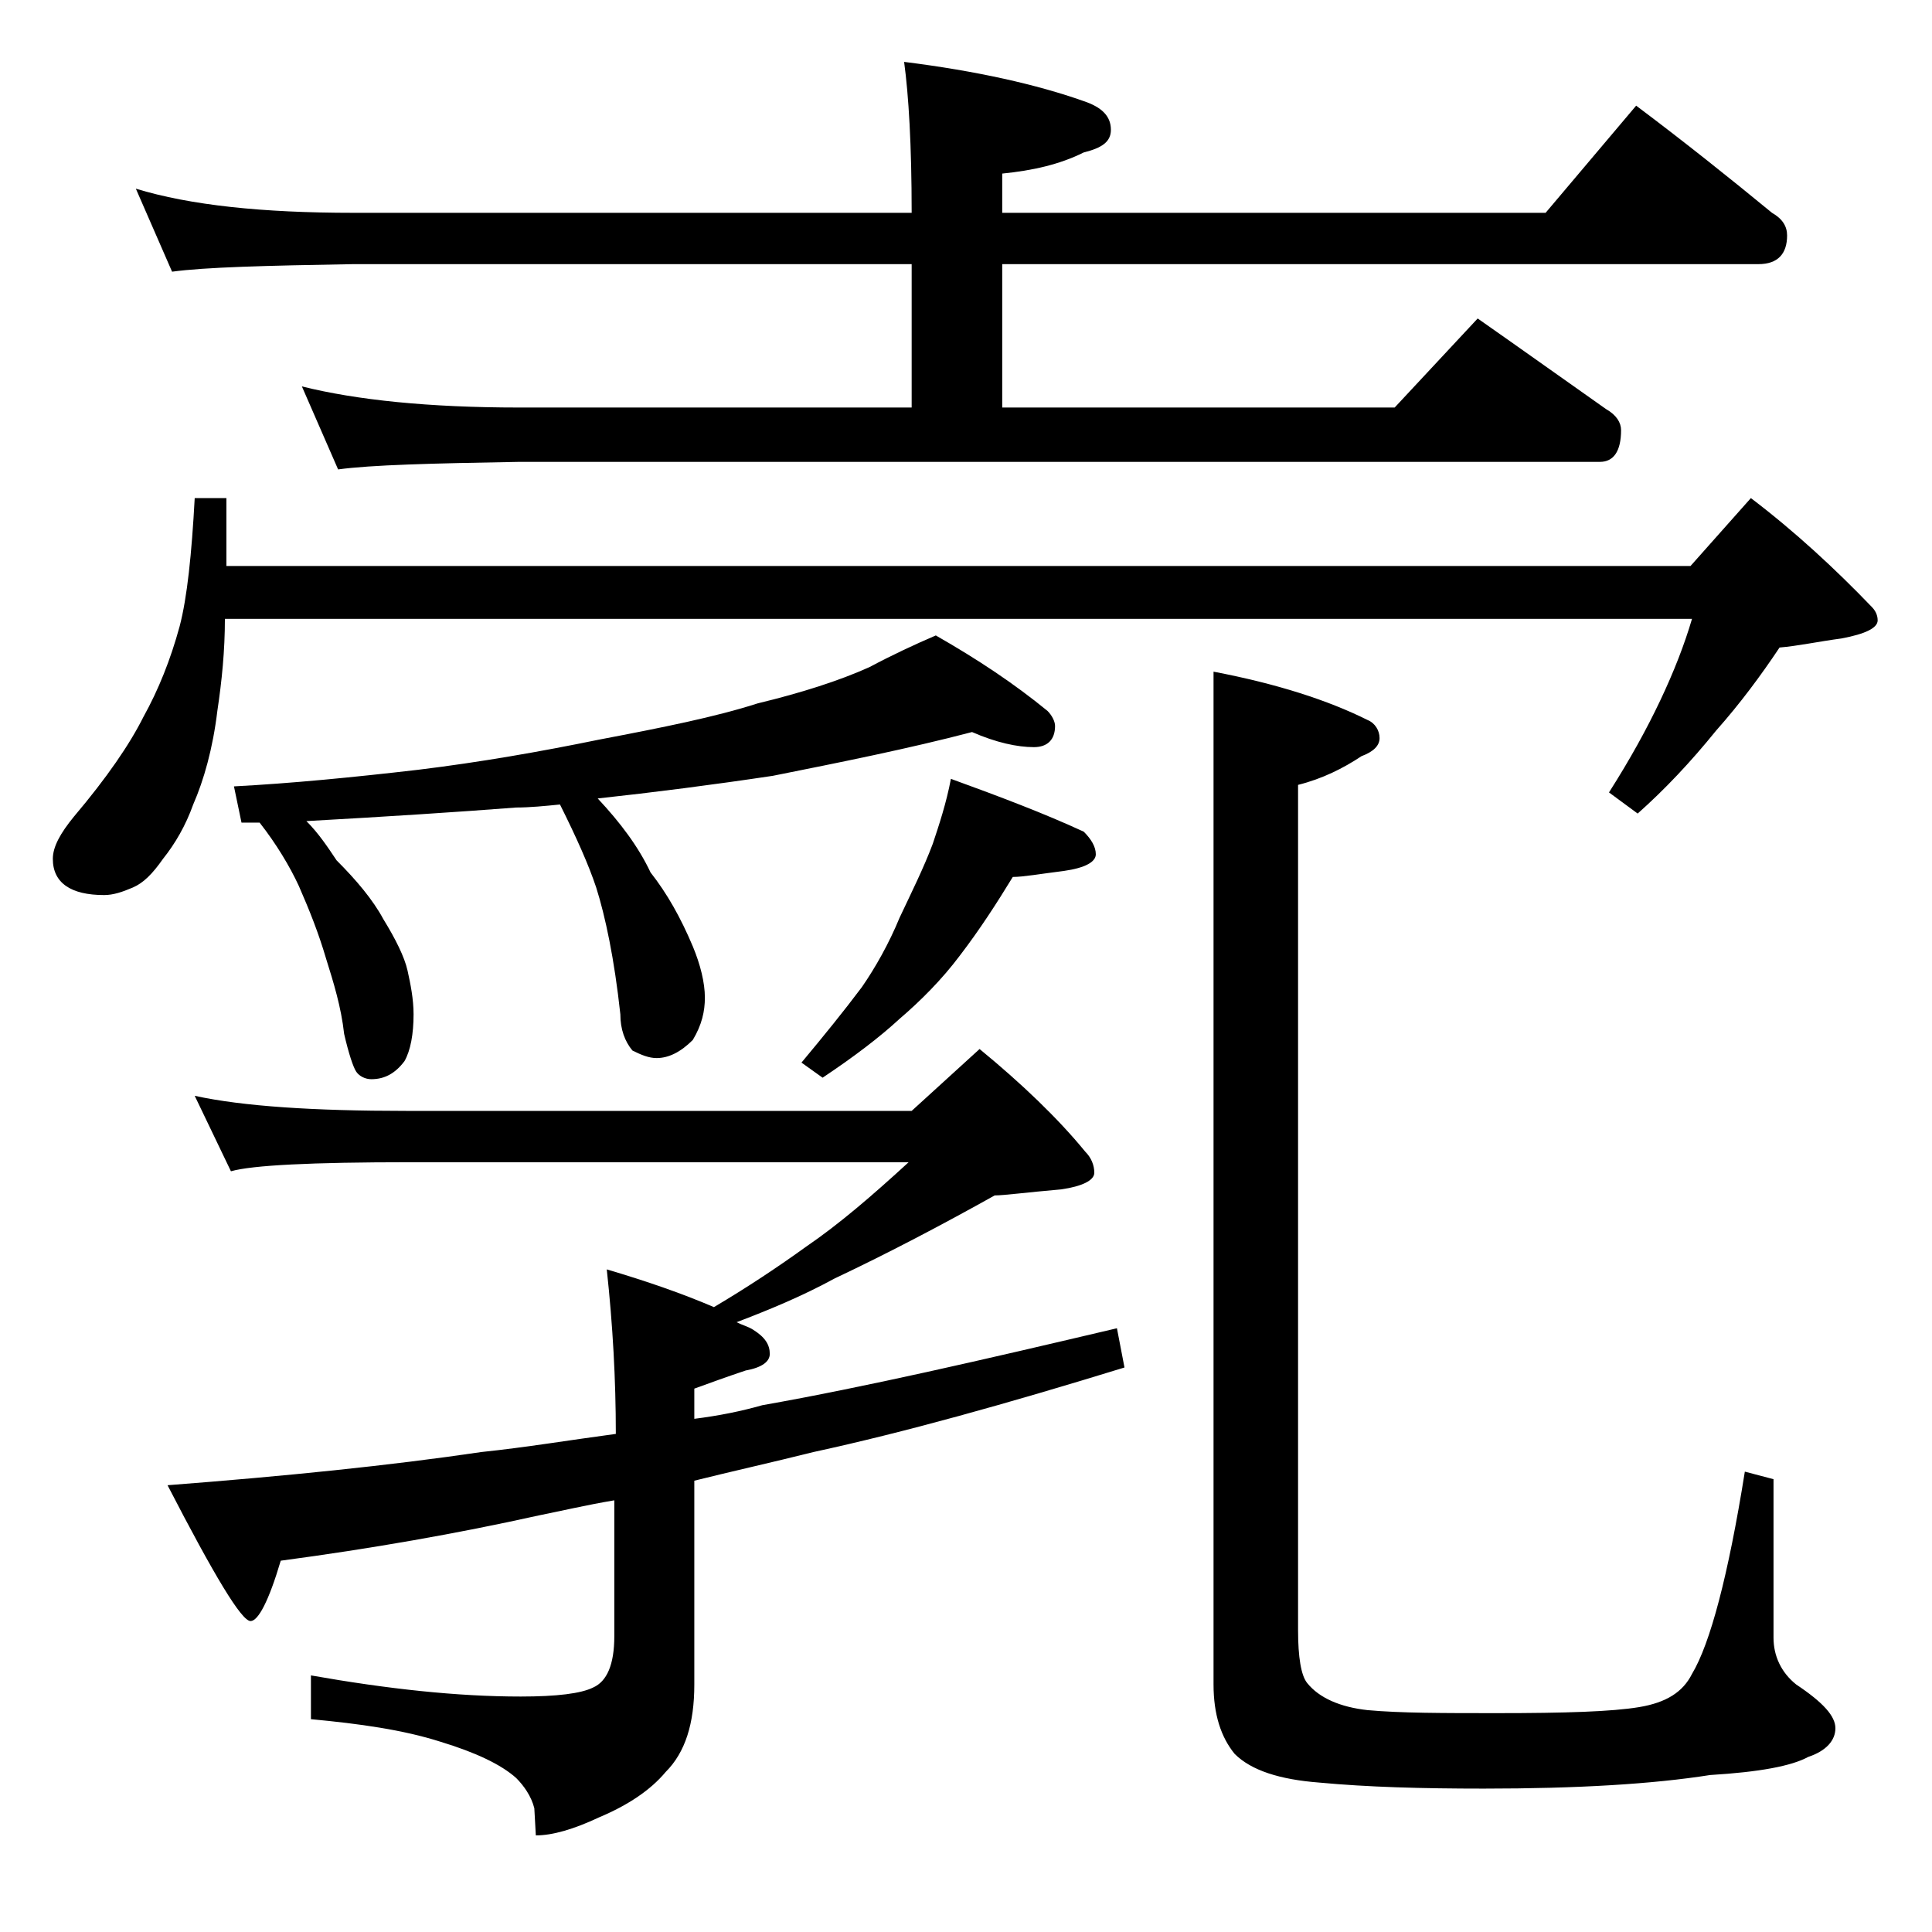
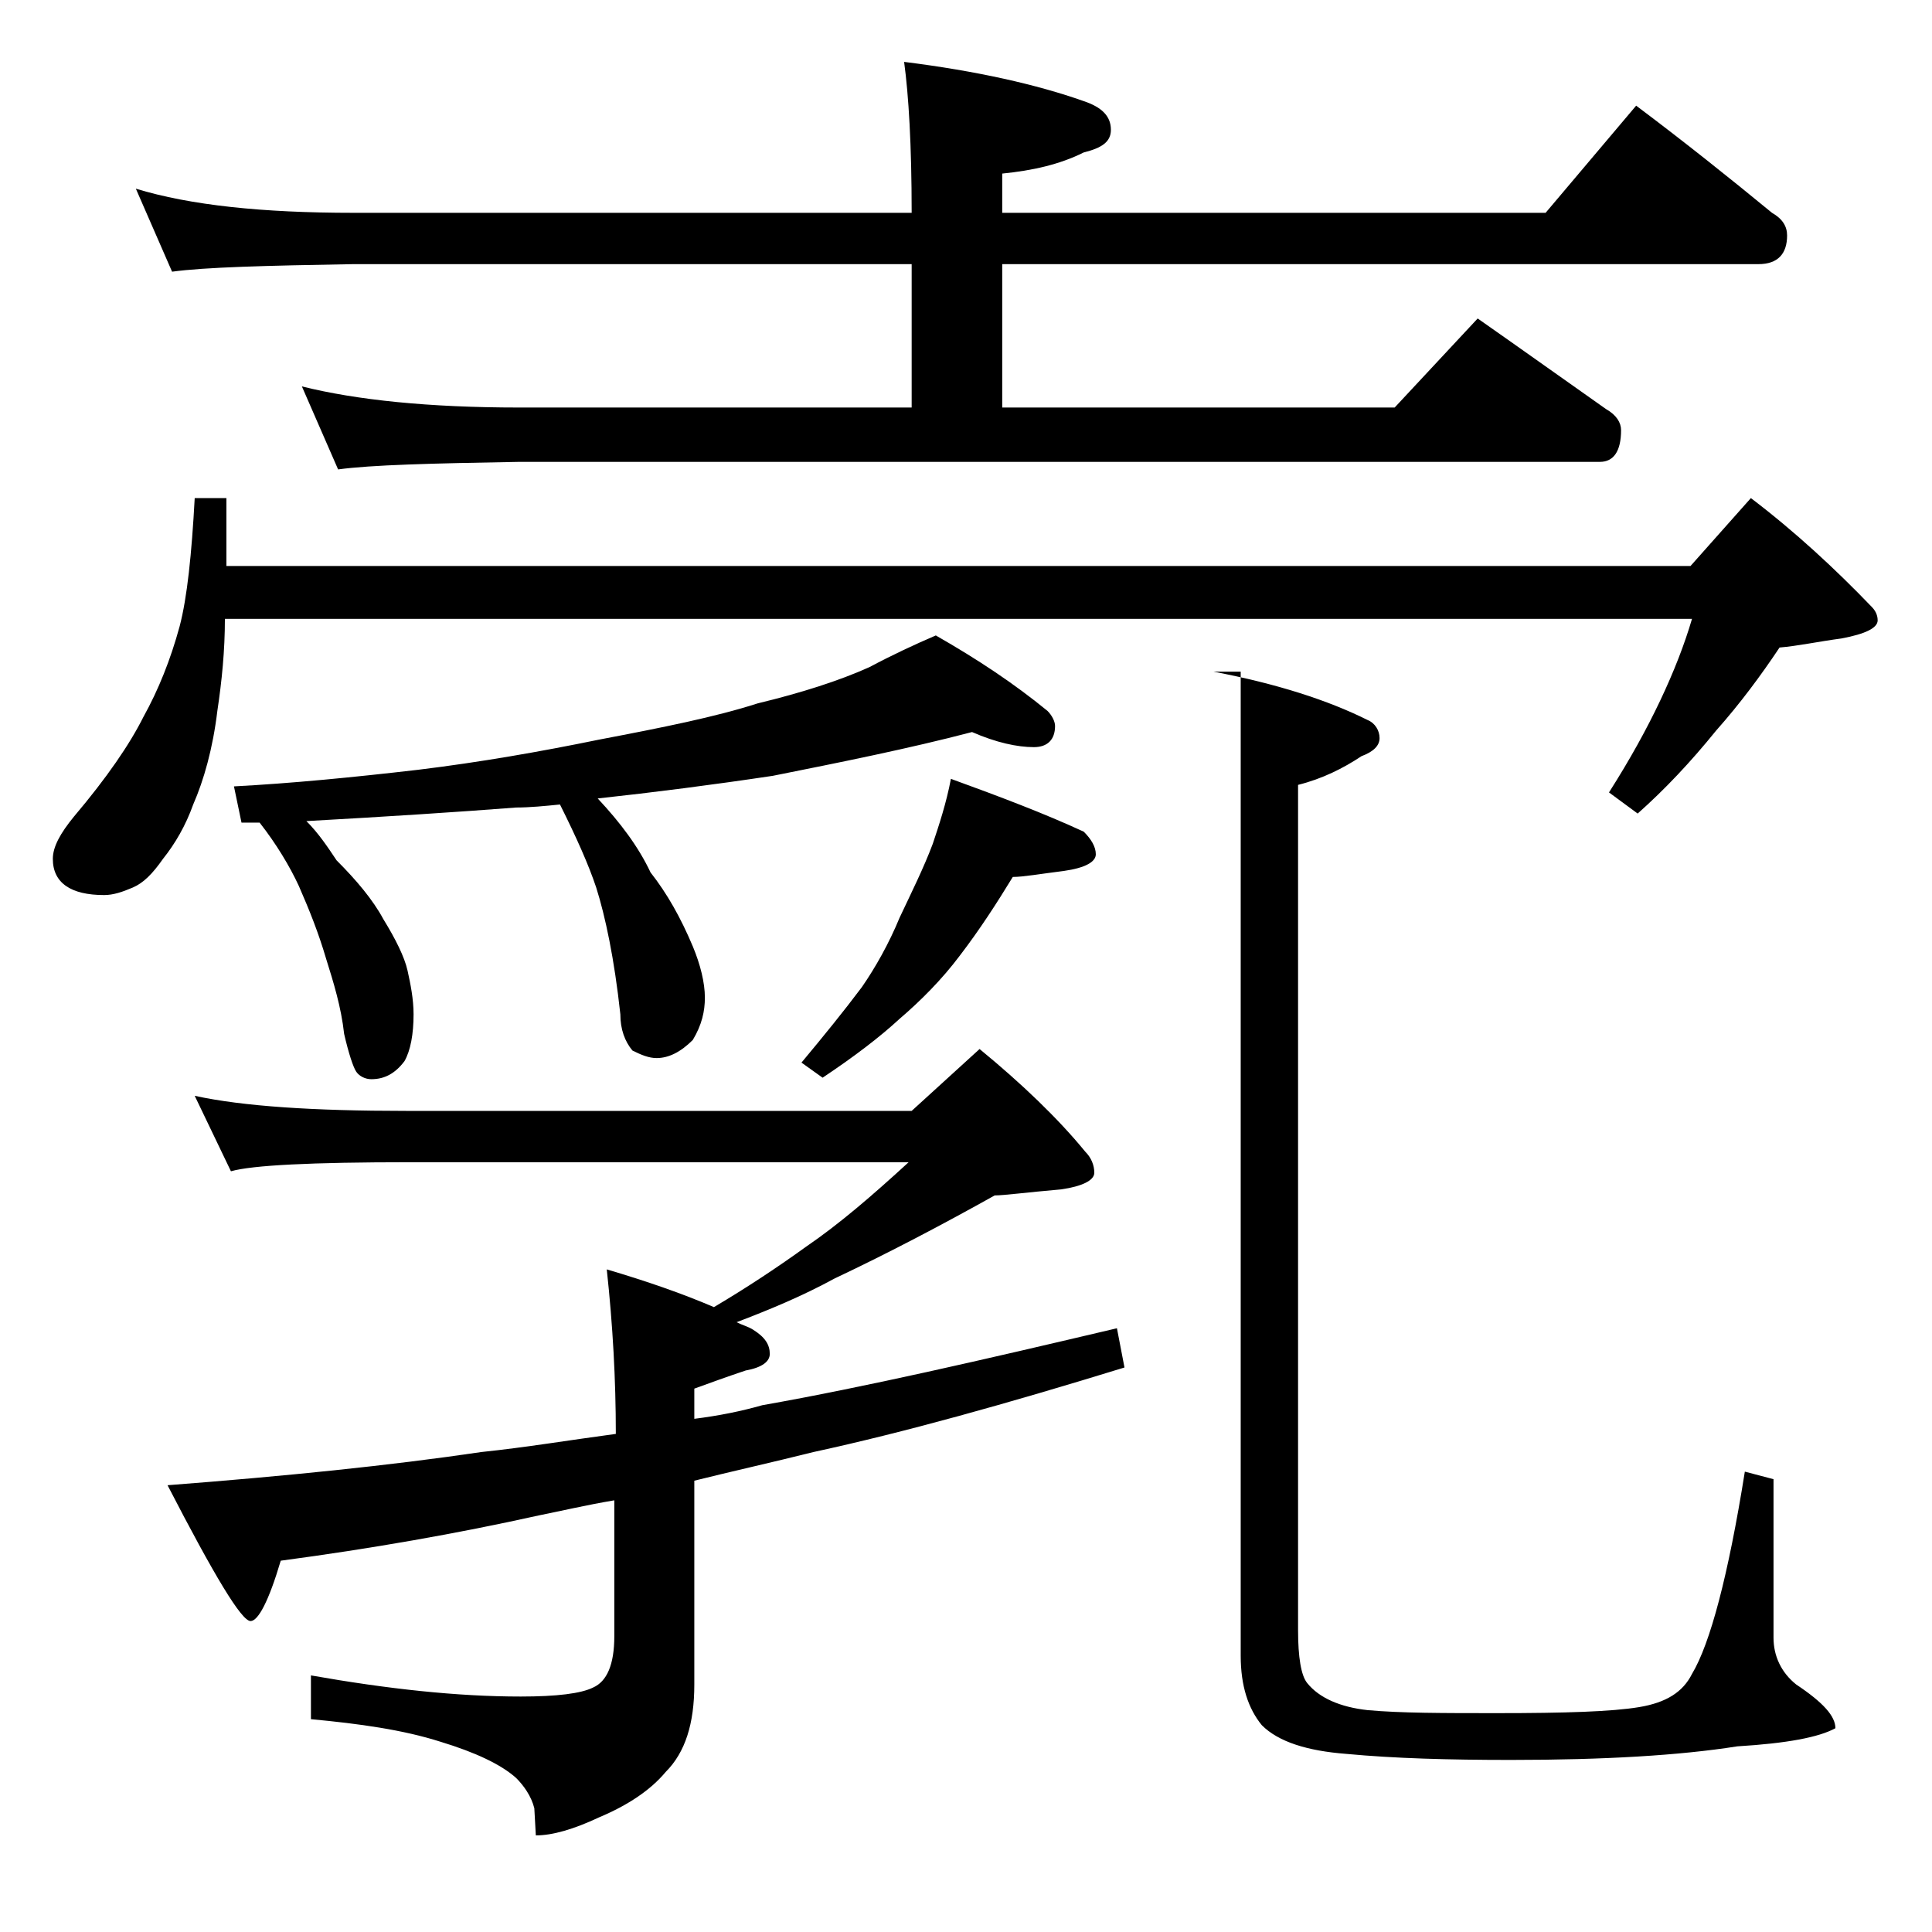
<svg xmlns="http://www.w3.org/2000/svg" version="1.1" id="Layer_1" x="0px" y="0px" viewBox="0 0 128 128" enable-background="new 0 0 128 128" xml:space="preserve">
-   <path d="M12.9,33H15v4.5h97l4-4.5c2.9,2.2,5.6,4.7,8,7.2c0.2,0.2,0.4,0.5,0.4,0.9c0,0.5-0.8,0.9-2.4,1.2c-1.5,0.2-2.9,0.5-4.1,0.6  c-1.2,1.8-2.6,3.7-4.2,5.5c-1.7,2.1-3.4,3.9-5.2,5.5l-1.9-1.4c1.4-2.2,2.5-4.2,3.4-6.1c0.9-1.9,1.6-3.7,2.1-5.4H14.9  c0,2.1-0.2,4.1-0.5,6.1c-0.3,2.5-0.9,4.6-1.6,6.2c-0.5,1.4-1.2,2.6-2,3.6c-0.7,1-1.3,1.6-2,1.9c-0.7,0.3-1.3,0.5-1.9,0.5  c-2.2,0-3.4-0.8-3.4-2.4c0-0.8,0.5-1.7,1.4-2.8c2.2-2.6,3.7-4.8,4.6-6.6c1-1.8,1.8-3.8,2.4-6C12.4,39.6,12.7,36.7,12.9,33z M9,12.5  c3.6,1.1,8.4,1.6,14.4,1.6h37c0-4.5-0.2-7.8-0.5-10c4.8,0.6,8.8,1.5,11.9,2.6c1.2,0.4,1.8,1,1.8,1.9c0,0.8-0.6,1.2-1.8,1.5  c-1.6,0.8-3.4,1.2-5.4,1.4v2.6h36l6-7.1c3.2,2.4,6.2,4.8,9,7.1c0.7,0.4,1,0.9,1,1.5c0,1.2-0.6,1.9-1.9,1.9H66.4V27h26l5.5-5.9  c3,2.1,5.8,4.1,8.5,6c0.7,0.4,1,0.9,1,1.4c0,1.4-0.5,2.1-1.4,2.1H34.4c-5.8,0.1-9.8,0.2-12,0.5L20,25.6c3.6,0.9,8.4,1.4,14.4,1.4h26  v-9.5h-37c-5.8,0.1-9.8,0.2-12,0.5L9,12.5z M12.9,72.6c3.2,0.7,7.9,1,14,1h33.5l4.5-4.1c2.8,2.3,5.2,4.6,7,6.8  c0.4,0.4,0.6,0.9,0.6,1.4s-0.8,0.9-2.2,1.1c-2.3,0.2-3.8,0.4-4.4,0.4c-3.4,1.9-7,3.8-10.6,5.5c-2.2,1.2-4.4,2.1-6.5,2.9  c0.4,0.2,0.8,0.3,1.1,0.5c0.8,0.5,1.1,1,1.1,1.6c0,0.5-0.5,0.9-1.6,1.1c-1.2,0.4-2.3,0.8-3.4,1.2v2c1.6-0.2,3.1-0.5,4.5-0.9  c6.8-1.2,14.6-3,23.5-5.1l0.5,2.6c-7.8,2.4-14.6,4.3-20.6,5.6c-2.8,0.7-5.5,1.3-7.9,1.9v13.5c0,2.6-0.6,4.5-1.9,5.8  c-1,1.2-2.5,2.2-4.4,3c-1.7,0.8-3.1,1.2-4.2,1.2l-0.1-1.8c-0.2-0.8-0.7-1.5-1.2-2c-1-0.9-2.7-1.7-5-2.4c-2.5-0.8-5.4-1.2-8.6-1.5  v-2.9c5.1,0.9,9.7,1.4,13.9,1.4c2.4,0,4-0.2,4.8-0.6c0.9-0.4,1.4-1.5,1.4-3.4v-9c-1.8,0.3-3.5,0.7-5,1c-5.4,1.2-11.1,2.2-17.1,3  c-0.8,2.7-1.5,4-2,4c-0.6,0-2.4-3-5.5-9c7.8-0.6,14.7-1.3,20.8-2.2c2.9-0.3,5.9-0.8,8.9-1.2c0-3.6-0.2-7.2-0.6-10.9  c2.7,0.8,5,1.6,7.1,2.5c2.2-1.3,4.3-2.7,6.1-4c2.2-1.5,4.4-3.4,6.8-5.6h-33c-6.6,0-10.5,0.2-11.9,0.6L12.9,72.6z M64.4,48.5  c-4.2,1.1-8.7,2-13.2,2.9c-4,0.6-7.9,1.1-11.6,1.5c1.5,1.6,2.7,3.2,3.5,4.9c1.1,1.4,2,3,2.8,4.9c0.5,1.2,0.8,2.4,0.8,3.4  c0,0.9-0.2,1.8-0.8,2.8c-0.8,0.8-1.6,1.2-2.4,1.2c-0.5,0-1-0.2-1.6-0.5c-0.5-0.6-0.8-1.4-0.8-2.4c-0.4-3.7-1-6.5-1.6-8.4  c-0.5-1.5-1.3-3.3-2.4-5.5c-1,0.1-2,0.2-2.9,0.2c-3.9,0.3-8.5,0.6-13.9,0.9c0.8,0.8,1.4,1.7,2,2.6c1.3,1.3,2.4,2.6,3.1,3.9  c0.8,1.3,1.4,2.5,1.6,3.4c0.2,0.9,0.4,1.9,0.4,2.9c0,1.3-0.2,2.4-0.6,3.1c-0.6,0.8-1.3,1.2-2.2,1.2c-0.4,0-0.8-0.2-1-0.5  c-0.2-0.3-0.5-1.2-0.8-2.5c-0.2-1.8-0.7-3.4-1.2-5c-0.5-1.7-1.1-3.2-1.8-4.8c-0.6-1.3-1.5-2.8-2.6-4.2H16l-0.5-2.4  c3.8-0.2,7.9-0.6,12.2-1.1c4.1-0.5,8.1-1.2,12-2c4.2-0.8,7.7-1.5,10.5-2.4c2.9-0.7,5.4-1.5,7.4-2.4c1.5-0.8,3-1.5,4.4-2.1  c2.8,1.6,5.2,3.2,7.4,5c0.3,0.3,0.5,0.7,0.5,1c0,0.9-0.5,1.4-1.4,1.4C67.4,49.5,66,49.2,64.4,48.5z M63,51.6  c3.3,1.2,6.2,2.3,8.8,3.5c0.5,0.5,0.8,1,0.8,1.5s-0.7,0.9-2.1,1.1c-1.6,0.2-2.7,0.4-3.4,0.4c-1.1,1.8-2.2,3.5-3.5,5.2  c-1.2,1.6-2.6,3-4,4.2c-1.3,1.2-3,2.5-5.1,3.9l-1.4-1c1.5-1.8,2.8-3.4,4-5c0.9-1.3,1.8-2.9,2.5-4.6c0.8-1.7,1.6-3.3,2.2-4.9  C62.2,54.7,62.7,53.2,63,51.6z M80.4,44.5c4.2,0.8,7.6,1.9,10.2,3.2c0.5,0.2,0.8,0.7,0.8,1.2c0,0.5-0.4,0.9-1.2,1.2  c-1.2,0.8-2.6,1.5-4.2,1.9V108c0,1.8,0.2,3,0.6,3.5c0.8,1,2.2,1.6,4,1.8c2.2,0.2,5,0.2,8.6,0.2c4.5,0,7.6-0.1,9.4-0.4s2.9-1,3.5-2.2  c1.2-2,2.4-6.5,3.5-13.4l1.9,0.5v10.5c0,1.2,0.5,2.3,1.5,3.1c1.8,1.2,2.6,2.1,2.6,2.9c0,0.8-0.6,1.5-1.8,1.9c-1.1,0.6-3.2,1-6.5,1.2  c-3.8,0.6-8.8,0.9-15,0.9c-4.1,0-7.7-0.1-10.9-0.4c-2.6-0.2-4.5-0.8-5.6-1.9c-0.9-1.1-1.4-2.6-1.4-4.6V44.5z" />
+   <path d="M12.9,33H15v4.5h97l4-4.5c2.9,2.2,5.6,4.7,8,7.2c0.2,0.2,0.4,0.5,0.4,0.9c0,0.5-0.8,0.9-2.4,1.2c-1.5,0.2-2.9,0.5-4.1,0.6  c-1.2,1.8-2.6,3.7-4.2,5.5c-1.7,2.1-3.4,3.9-5.2,5.5l-1.9-1.4c1.4-2.2,2.5-4.2,3.4-6.1c0.9-1.9,1.6-3.7,2.1-5.4H14.9  c0,2.1-0.2,4.1-0.5,6.1c-0.3,2.5-0.9,4.6-1.6,6.2c-0.5,1.4-1.2,2.6-2,3.6c-0.7,1-1.3,1.6-2,1.9c-0.7,0.3-1.3,0.5-1.9,0.5  c-2.2,0-3.4-0.8-3.4-2.4c0-0.8,0.5-1.7,1.4-2.8c2.2-2.6,3.7-4.8,4.6-6.6c1-1.8,1.8-3.8,2.4-6C12.4,39.6,12.7,36.7,12.9,33z M9,12.5  c3.6,1.1,8.4,1.6,14.4,1.6h37c0-4.5-0.2-7.8-0.5-10c4.8,0.6,8.8,1.5,11.9,2.6c1.2,0.4,1.8,1,1.8,1.9c0,0.8-0.6,1.2-1.8,1.5  c-1.6,0.8-3.4,1.2-5.4,1.4v2.6h36l6-7.1c3.2,2.4,6.2,4.8,9,7.1c0.7,0.4,1,0.9,1,1.5c0,1.2-0.6,1.9-1.9,1.9H66.4V27h26l5.5-5.9  c3,2.1,5.8,4.1,8.5,6c0.7,0.4,1,0.9,1,1.4c0,1.4-0.5,2.1-1.4,2.1H34.4c-5.8,0.1-9.8,0.2-12,0.5L20,25.6c3.6,0.9,8.4,1.4,14.4,1.4h26  v-9.5h-37c-5.8,0.1-9.8,0.2-12,0.5L9,12.5z M12.9,72.6c3.2,0.7,7.9,1,14,1h33.5l4.5-4.1c2.8,2.3,5.2,4.6,7,6.8  c0.4,0.4,0.6,0.9,0.6,1.4s-0.8,0.9-2.2,1.1c-2.3,0.2-3.8,0.4-4.4,0.4c-3.4,1.9-7,3.8-10.6,5.5c-2.2,1.2-4.4,2.1-6.5,2.9  c0.4,0.2,0.8,0.3,1.1,0.5c0.8,0.5,1.1,1,1.1,1.6c0,0.5-0.5,0.9-1.6,1.1c-1.2,0.4-2.3,0.8-3.4,1.2v2c1.6-0.2,3.1-0.5,4.5-0.9  c6.8-1.2,14.6-3,23.5-5.1l0.5,2.6c-7.8,2.4-14.6,4.3-20.6,5.6c-2.8,0.7-5.5,1.3-7.9,1.9v13.5c0,2.6-0.6,4.5-1.9,5.8  c-1,1.2-2.5,2.2-4.4,3c-1.7,0.8-3.1,1.2-4.2,1.2l-0.1-1.8c-0.2-0.8-0.7-1.5-1.2-2c-1-0.9-2.7-1.7-5-2.4c-2.5-0.8-5.4-1.2-8.6-1.5  v-2.9c5.1,0.9,9.7,1.4,13.9,1.4c2.4,0,4-0.2,4.8-0.6c0.9-0.4,1.4-1.5,1.4-3.4v-9c-1.8,0.3-3.5,0.7-5,1c-5.4,1.2-11.1,2.2-17.1,3  c-0.8,2.7-1.5,4-2,4c-0.6,0-2.4-3-5.5-9c7.8-0.6,14.7-1.3,20.8-2.2c2.9-0.3,5.9-0.8,8.9-1.2c0-3.6-0.2-7.2-0.6-10.9  c2.7,0.8,5,1.6,7.1,2.5c2.2-1.3,4.3-2.7,6.1-4c2.2-1.5,4.4-3.4,6.8-5.6h-33c-6.6,0-10.5,0.2-11.9,0.6L12.9,72.6z M64.4,48.5  c-4.2,1.1-8.7,2-13.2,2.9c-4,0.6-7.9,1.1-11.6,1.5c1.5,1.6,2.7,3.2,3.5,4.9c1.1,1.4,2,3,2.8,4.9c0.5,1.2,0.8,2.4,0.8,3.4  c0,0.9-0.2,1.8-0.8,2.8c-0.8,0.8-1.6,1.2-2.4,1.2c-0.5,0-1-0.2-1.6-0.5c-0.5-0.6-0.8-1.4-0.8-2.4c-0.4-3.7-1-6.5-1.6-8.4  c-0.5-1.5-1.3-3.3-2.4-5.5c-1,0.1-2,0.2-2.9,0.2c-3.9,0.3-8.5,0.6-13.9,0.9c0.8,0.8,1.4,1.7,2,2.6c1.3,1.3,2.4,2.6,3.1,3.9  c0.8,1.3,1.4,2.5,1.6,3.4c0.2,0.9,0.4,1.9,0.4,2.9c0,1.3-0.2,2.4-0.6,3.1c-0.6,0.8-1.3,1.2-2.2,1.2c-0.4,0-0.8-0.2-1-0.5  c-0.2-0.3-0.5-1.2-0.8-2.5c-0.2-1.8-0.7-3.4-1.2-5c-0.5-1.7-1.1-3.2-1.8-4.8c-0.6-1.3-1.5-2.8-2.6-4.2H16l-0.5-2.4  c3.8-0.2,7.9-0.6,12.2-1.1c4.1-0.5,8.1-1.2,12-2c4.2-0.8,7.7-1.5,10.5-2.4c2.9-0.7,5.4-1.5,7.4-2.4c1.5-0.8,3-1.5,4.4-2.1  c2.8,1.6,5.2,3.2,7.4,5c0.3,0.3,0.5,0.7,0.5,1c0,0.9-0.5,1.4-1.4,1.4C67.4,49.5,66,49.2,64.4,48.5z M63,51.6  c3.3,1.2,6.2,2.3,8.8,3.5c0.5,0.5,0.8,1,0.8,1.5s-0.7,0.9-2.1,1.1c-1.6,0.2-2.7,0.4-3.4,0.4c-1.1,1.8-2.2,3.5-3.5,5.2  c-1.2,1.6-2.6,3-4,4.2c-1.3,1.2-3,2.5-5.1,3.9l-1.4-1c1.5-1.8,2.8-3.4,4-5c0.9-1.3,1.8-2.9,2.5-4.6c0.8-1.7,1.6-3.3,2.2-4.9  C62.2,54.7,62.7,53.2,63,51.6z M80.4,44.5c4.2,0.8,7.6,1.9,10.2,3.2c0.5,0.2,0.8,0.7,0.8,1.2c0,0.5-0.4,0.9-1.2,1.2  c-1.2,0.8-2.6,1.5-4.2,1.9V108c0,1.8,0.2,3,0.6,3.5c0.8,1,2.2,1.6,4,1.8c2.2,0.2,5,0.2,8.6,0.2c4.5,0,7.6-0.1,9.4-0.4s2.9-1,3.5-2.2  c1.2-2,2.4-6.5,3.5-13.4l1.9,0.5v10.5c0,1.2,0.5,2.3,1.5,3.1c1.8,1.2,2.6,2.1,2.6,2.9c-1.1,0.6-3.2,1-6.5,1.2  c-3.8,0.6-8.8,0.9-15,0.9c-4.1,0-7.7-0.1-10.9-0.4c-2.6-0.2-4.5-0.8-5.6-1.9c-0.9-1.1-1.4-2.6-1.4-4.6V44.5z" />
</svg>